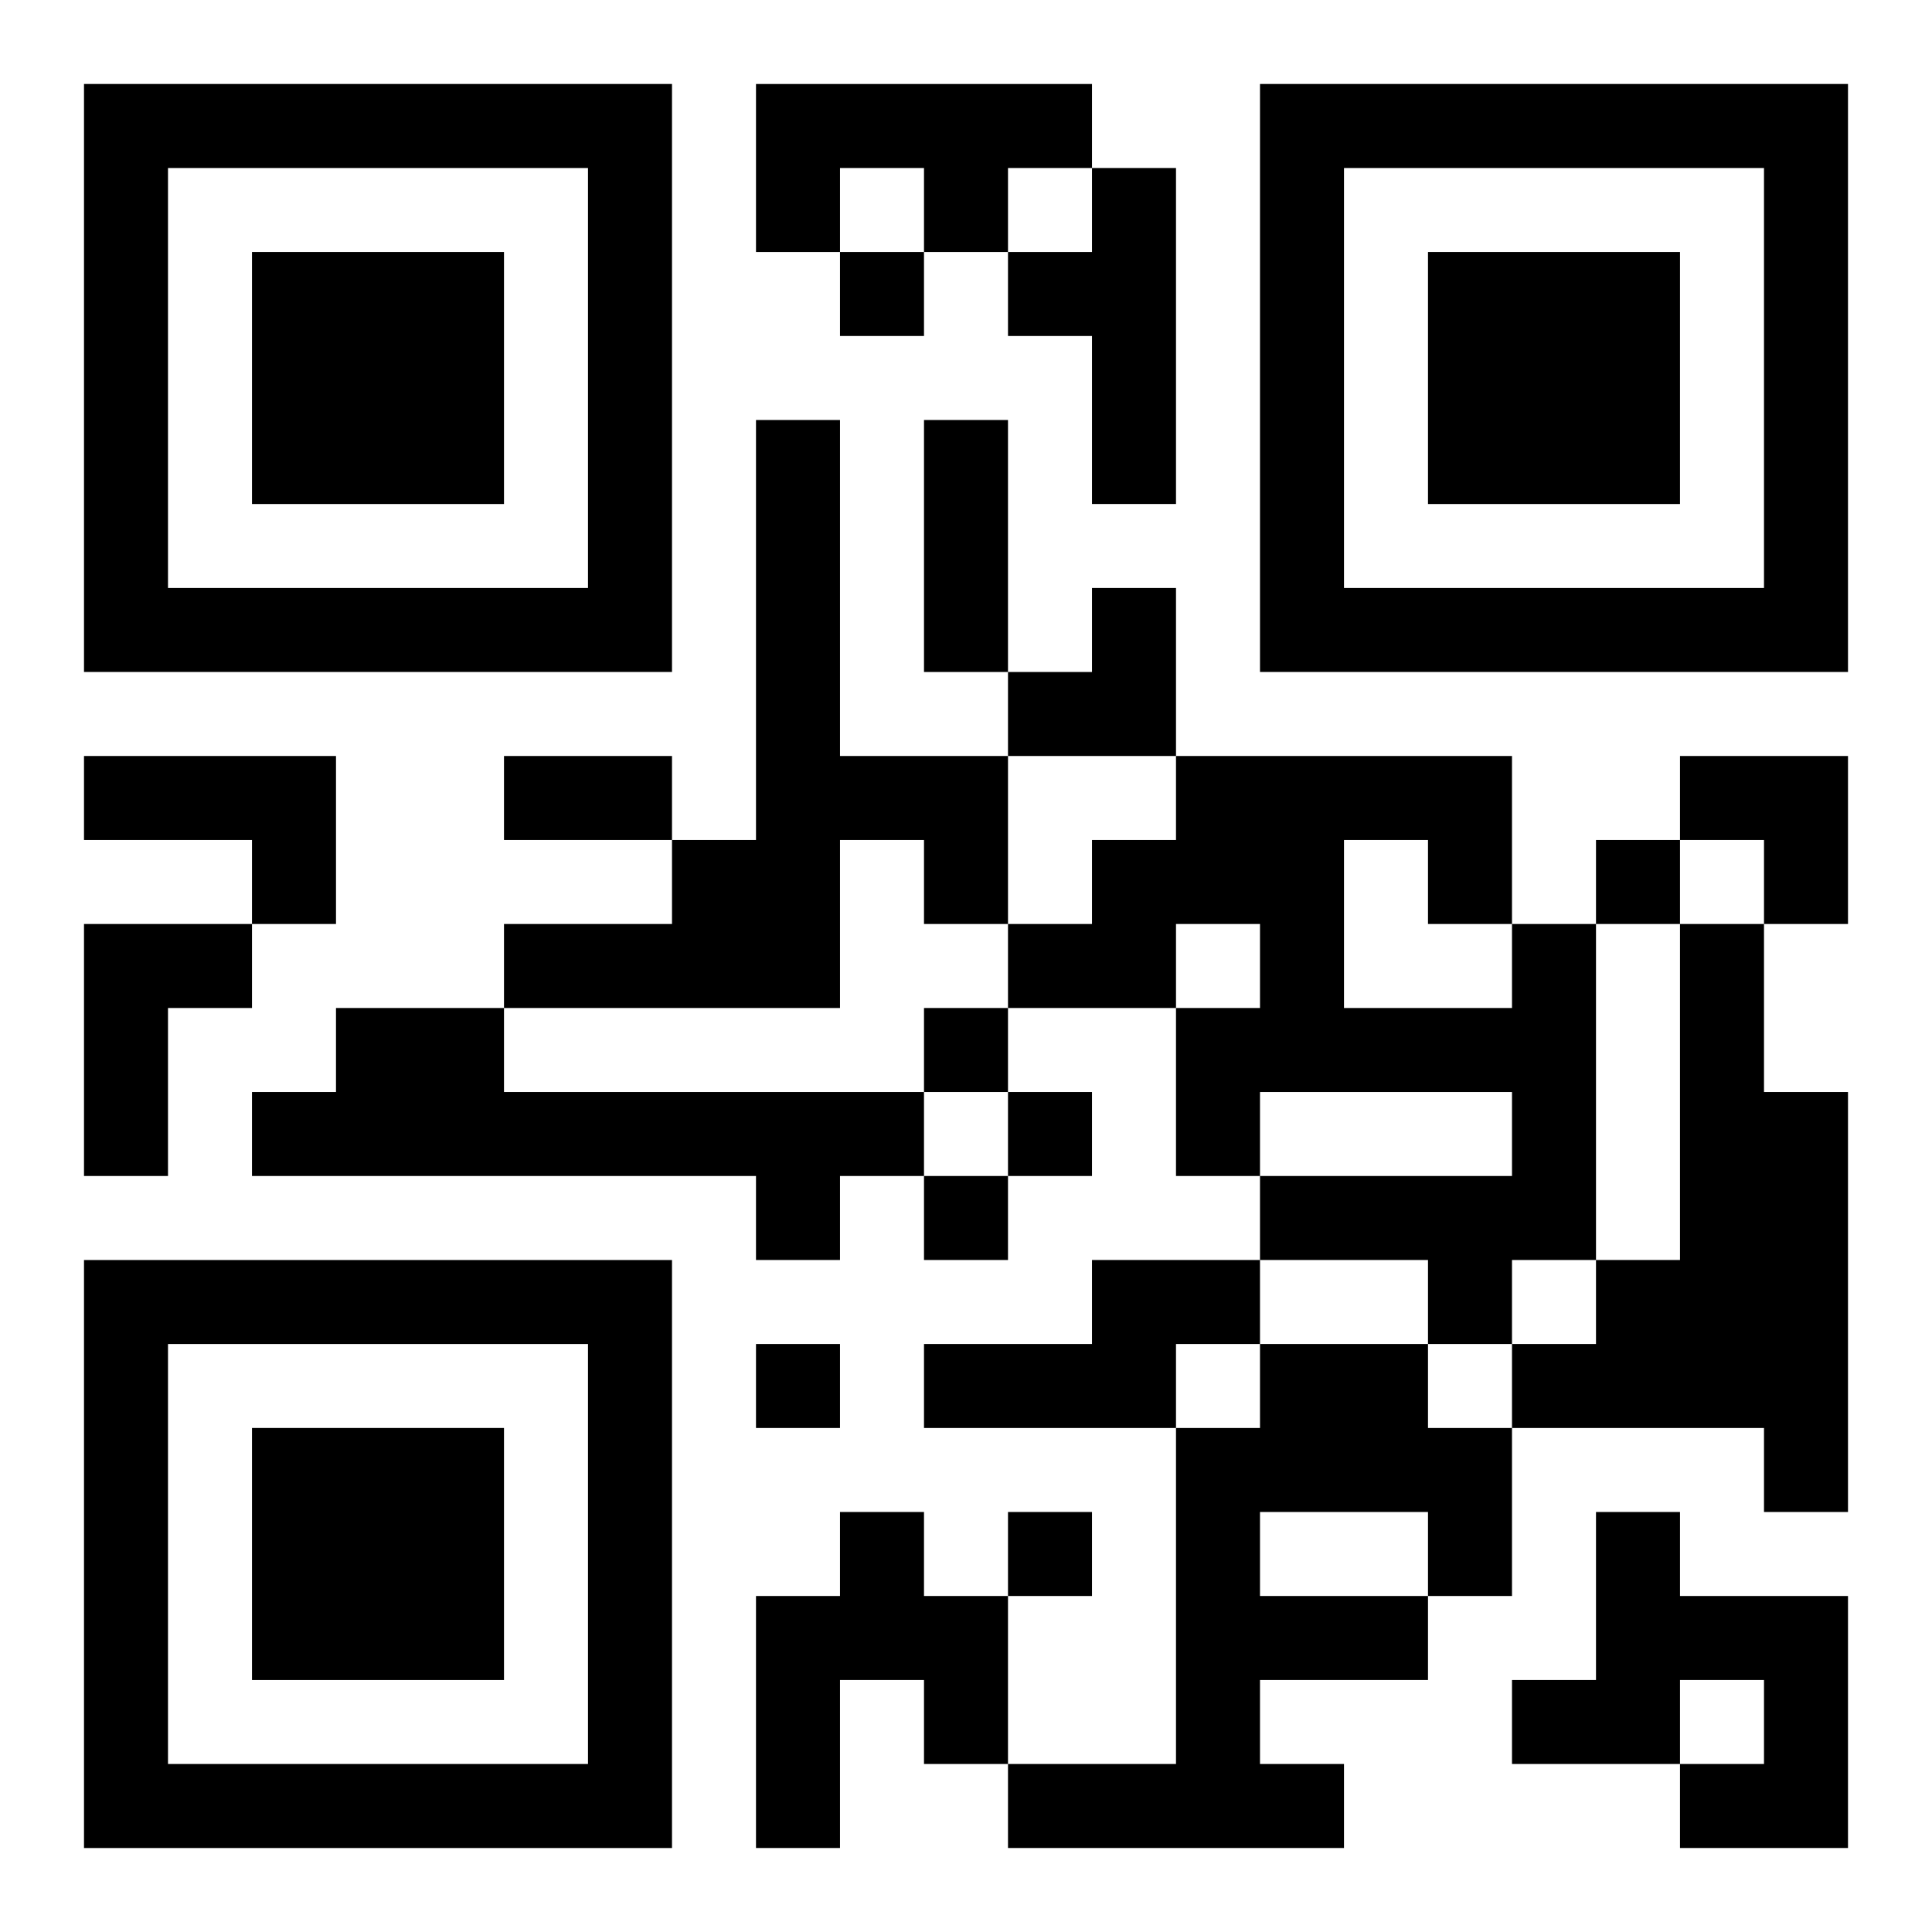
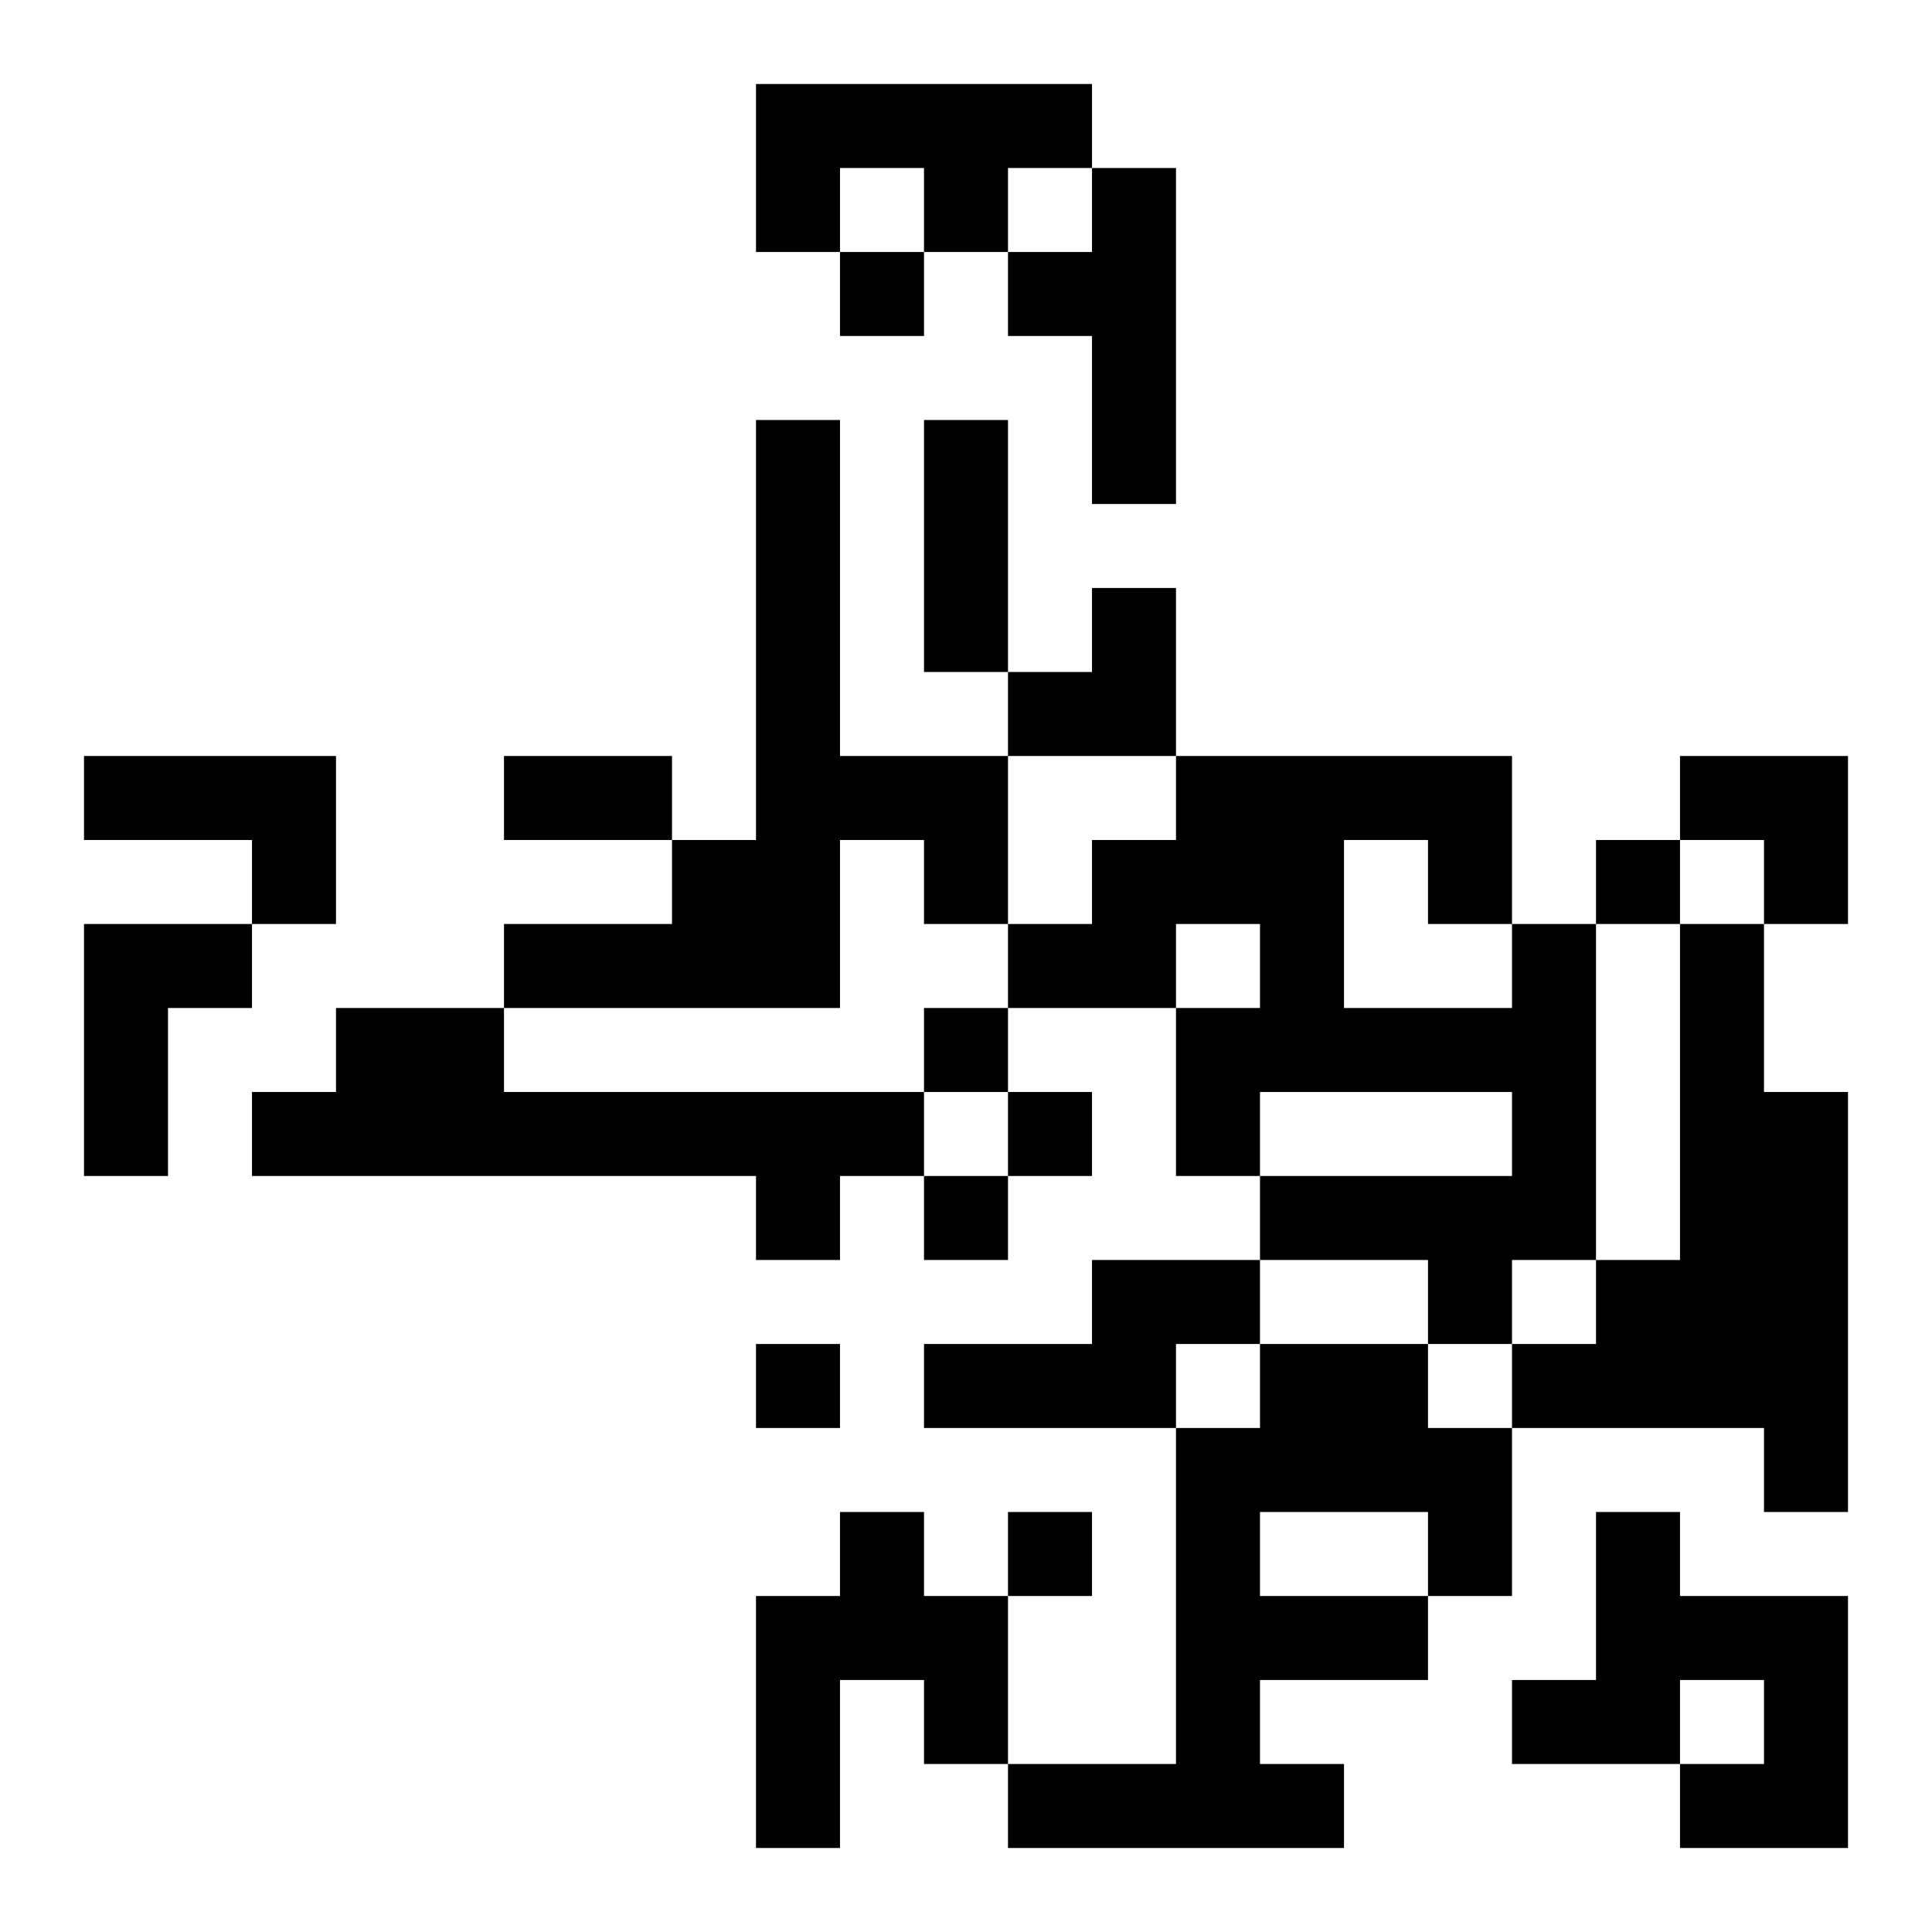
<svg xmlns="http://www.w3.org/2000/svg" xmlns:xlink="http://www.w3.org/1999/xlink" width="250" height="250" baseProfile="full" version="1.1" viewBox="-1 -1 23 23">
  <symbol id="a">
-     <path d="m0 7v7h7v-7h-7zm1 1h5v5h-5v-5zm1 1v3h3v-3h-3z" />
-   </symbol>
+     </symbol>
  <use y="-7" xlink:href="#a" />
  <use y="7" xlink:href="#a" />
  <use x="14" y="-7" xlink:href="#a" />
  <path d="m8 0h4v1h-1v1h-1v-1h-1v1h-1v-2m4 1h1v4h-1v-2h-1v-1h1v-1m-4 3h1v4h2v2h-1v-1h-1v2h-4v-1h2v-1h1v-5m-8 4h3v2h-1v-1h-2v-1m0 2h2v1h-1v2h-1v-3m17 0h1v4h-1v1h-1v-1h-2v-1h3v-1h-3v1h-1v-2h1v-1h-1v1h-2v-1h1v-1h1v-1h4v2m-2-1v2h2v-1h-1v-1h-1m4 1h1v2h1v5h-1v-1h-3v-1h1v-1h1v-4m-16 1h2v1h5v1h-1v1h-1v-1h-6v-1h1v-1m9 3h2v1h-1v1h-3v-1h2v-1m2 1h2v1h1v2h-1v1h-2v1h1v1h-4v-1h2v-4h1v-1m0 2v1h2v-1h-2m-5 0h1v1h1v2h-1v-1h-1v2h-1v-3h1v-1m9 0h1v1h2v3h-2v-1h1v-1h-1v1h-2v-1h1v-2m-9-15v1h1v-1h-1m9 7v1h1v-1h-1m-8 2v1h1v-1h-1m1 1v1h1v-1h-1m-1 1v1h1v-1h-1m-2 2v1h1v-1h-1m3 2v1h1v-1h-1m-1-13h1v3h-1v-3m-5 4h2v1h-2v-1m6-2m1 0h1v2h-2v-1h1zm7 2h2v2h-1v-1h-1z" />
</svg>